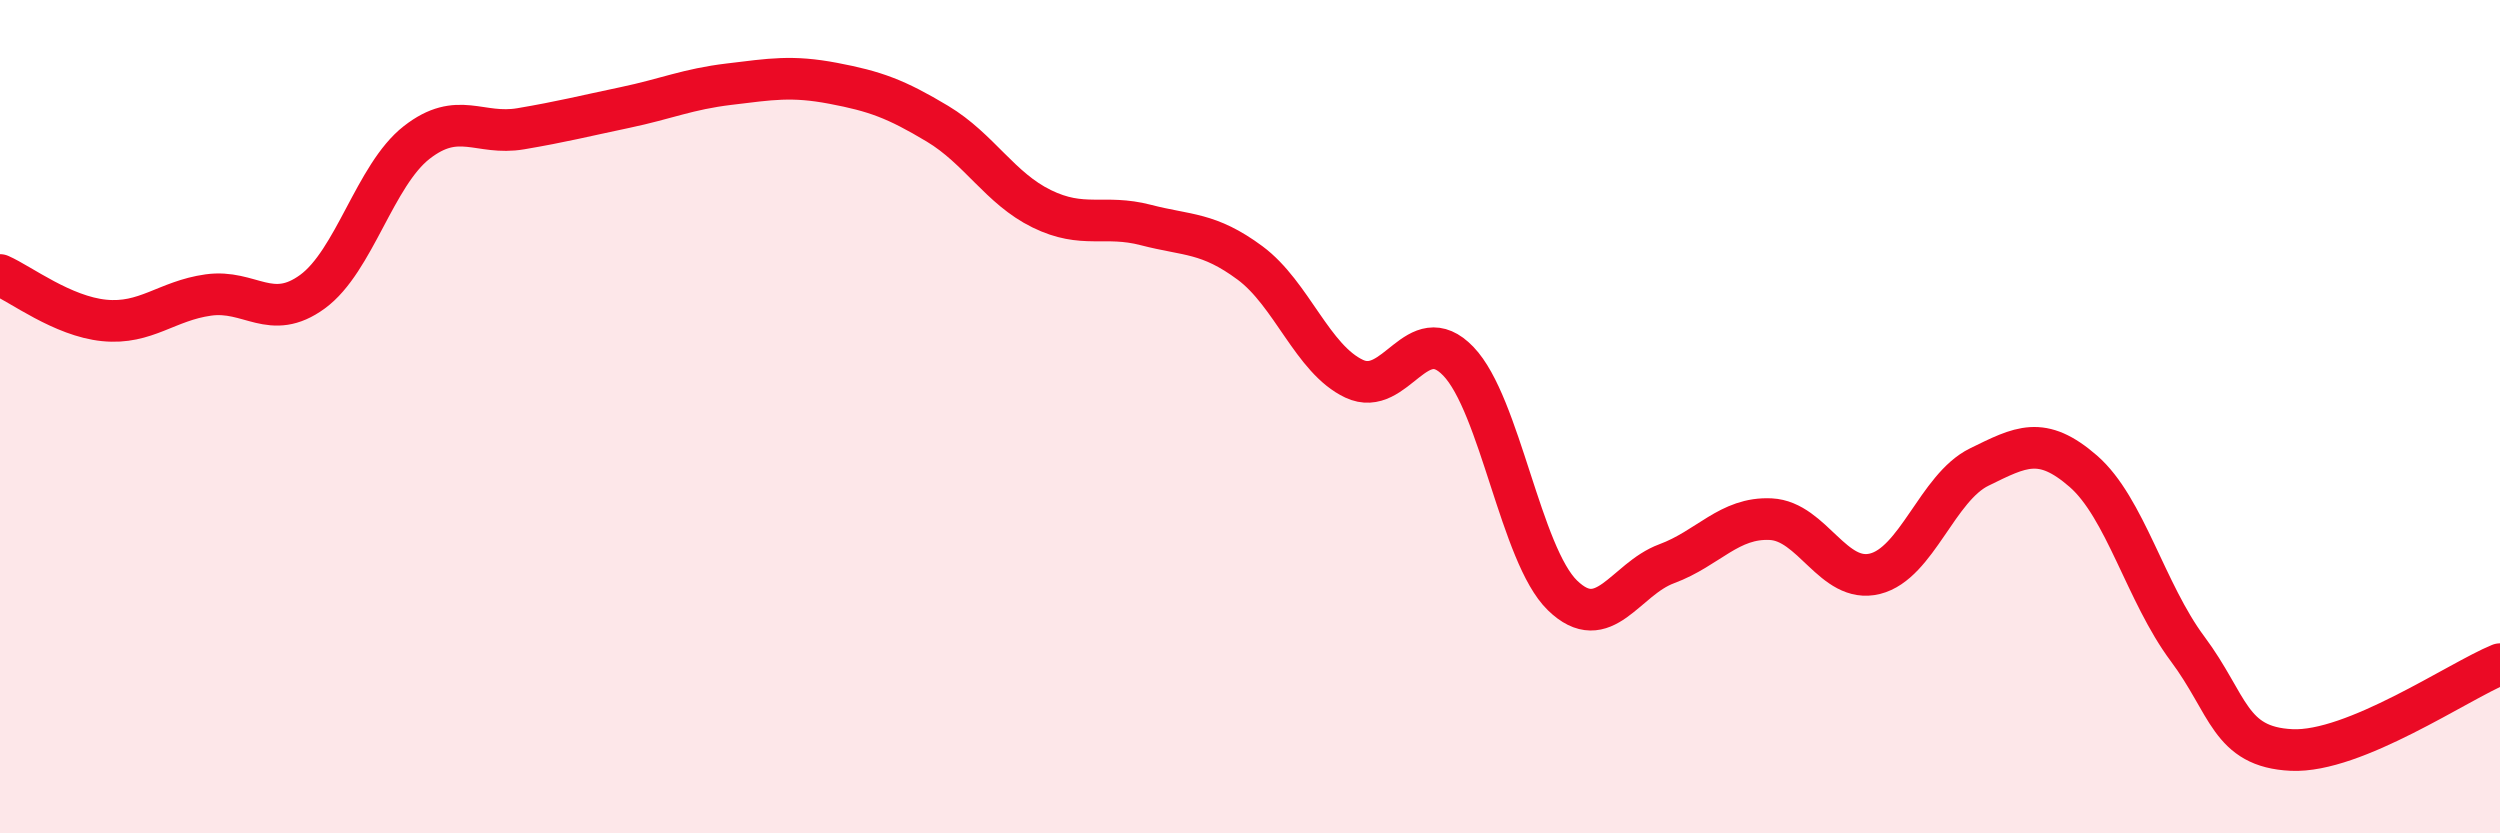
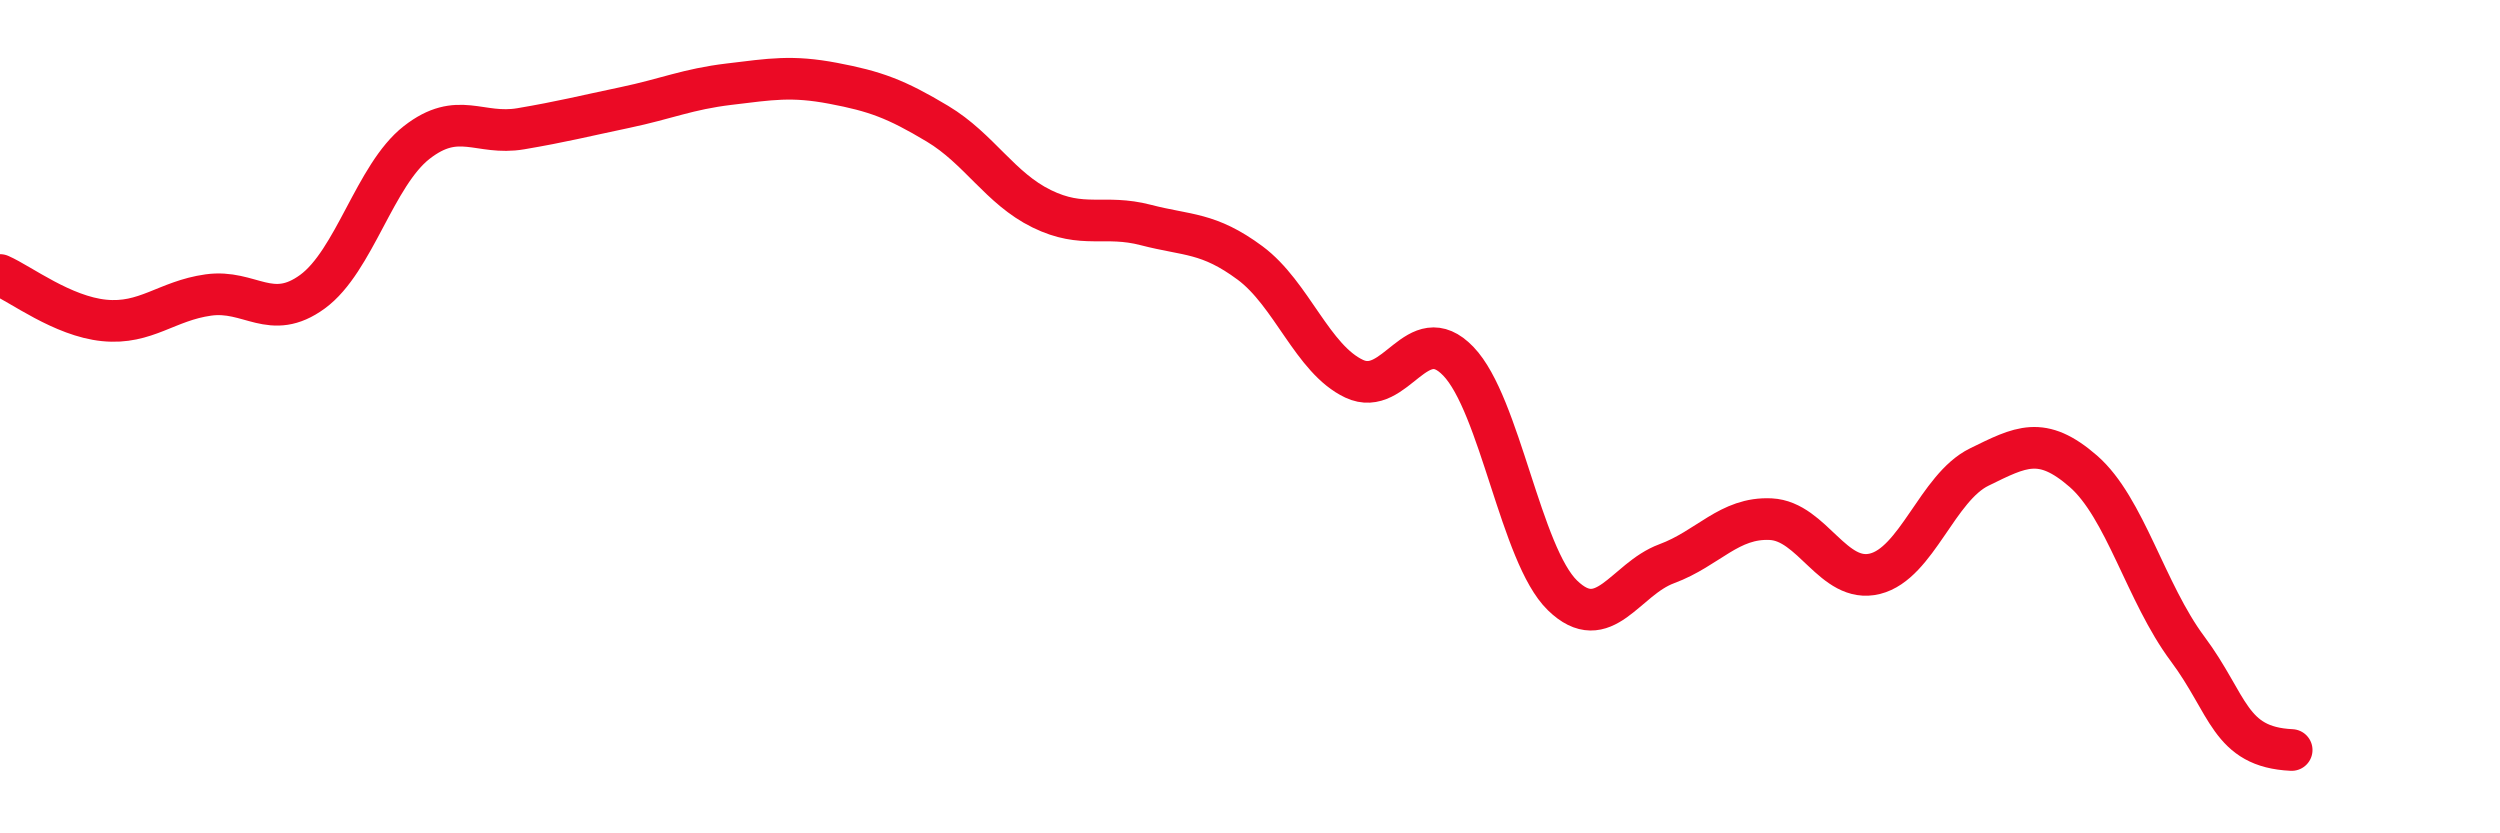
<svg xmlns="http://www.w3.org/2000/svg" width="60" height="20" viewBox="0 0 60 20">
-   <path d="M 0,6.6 C 0.5,6.82 1.5,7.59 2.5,7.69 C 3.5,7.79 4,7.22 5,7.08 C 6,6.94 6.5,7.73 7.5,7 C 8.5,6.27 9,4.2 10,3.42 C 11,2.64 11.5,3.26 12.5,3.09 C 13.5,2.92 14,2.79 15,2.58 C 16,2.37 16.5,2.14 17.5,2.02 C 18.5,1.9 19,1.81 20,2 C 21,2.19 21.5,2.37 22.5,2.97 C 23.5,3.57 24,4.52 25,5.01 C 26,5.5 26.5,5.14 27.5,5.4 C 28.5,5.66 29,5.57 30,6.31 C 31,7.05 31.5,8.62 32.5,9.09 C 33.5,9.56 34,7.63 35,8.67 C 36,9.71 36.5,13.32 37.5,14.29 C 38.5,15.26 39,13.9 40,13.53 C 41,13.16 41.5,12.41 42.5,12.46 C 43.5,12.51 44,14.02 45,13.77 C 46,13.52 46.5,11.7 47.5,11.21 C 48.5,10.72 49,10.44 50,11.31 C 51,12.18 51.5,14.23 52.5,15.57 C 53.5,16.91 53.5,17.93 55,18 C 56.5,18.07 59,16.35 60,15.94L60 20L0 20Z" fill="#EB0A25" opacity="0.1" stroke-linecap="round" stroke-linejoin="round" />
-   <path d="M 0,6.6 C 0.5,6.82 1.5,7.59 2.5,7.69 C 3.5,7.79 4,7.22 5,7.08 C 6,6.94 6.5,7.73 7.5,7 C 8.5,6.27 9,4.2 10,3.42 C 11,2.64 11.5,3.26 12.5,3.09 C 13.5,2.92 14,2.79 15,2.58 C 16,2.37 16.5,2.14 17.5,2.02 C 18.5,1.9 19,1.81 20,2 C 21,2.19 21.5,2.37 22.5,2.97 C 23.5,3.57 24,4.52 25,5.01 C 26,5.5 26.5,5.14 27.5,5.4 C 28.5,5.66 29,5.57 30,6.31 C 31,7.05 31.5,8.62 32.5,9.09 C 33.5,9.56 34,7.63 35,8.67 C 36,9.71 36.5,13.32 37.5,14.29 C 38.5,15.26 39,13.9 40,13.53 C 41,13.16 41.5,12.41 42.5,12.46 C 43.5,12.51 44,14.02 45,13.77 C 46,13.52 46.5,11.7 47.5,11.21 C 48.5,10.72 49,10.44 50,11.31 C 51,12.18 51.5,14.23 52.5,15.57 C 53.5,16.91 53.5,17.93 55,18 C 56.5,18.07 59,16.35 60,15.94" stroke="#EB0A25" stroke-width="1" fill="none" stroke-linecap="round" stroke-linejoin="round" />
+   <path d="M 0,6.6 C 0.5,6.82 1.5,7.59 2.5,7.69 C 3.5,7.79 4,7.22 5,7.08 C 6,6.94 6.5,7.73 7.5,7 C 8.5,6.27 9,4.2 10,3.42 C 11,2.64 11.5,3.26 12.5,3.09 C 13.5,2.92 14,2.79 15,2.58 C 16,2.37 16.5,2.14 17.5,2.02 C 18.5,1.9 19,1.81 20,2 C 21,2.19 21.5,2.37 22.5,2.97 C 23.5,3.57 24,4.52 25,5.01 C 26,5.5 26.5,5.14 27.5,5.4 C 28.5,5.66 29,5.57 30,6.31 C 31,7.05 31.5,8.62 32.5,9.09 C 33.5,9.56 34,7.63 35,8.67 C 36,9.71 36.5,13.32 37.5,14.29 C 38.5,15.26 39,13.9 40,13.53 C 41,13.16 41.5,12.41 42.5,12.46 C 43.5,12.51 44,14.02 45,13.77 C 46,13.52 46.5,11.7 47.5,11.21 C 48.5,10.72 49,10.44 50,11.31 C 51,12.18 51.5,14.23 52.5,15.57 C 53.5,16.91 53.5,17.93 55,18 " stroke="#EB0A25" stroke-width="1" fill="none" stroke-linecap="round" stroke-linejoin="round" />
</svg>